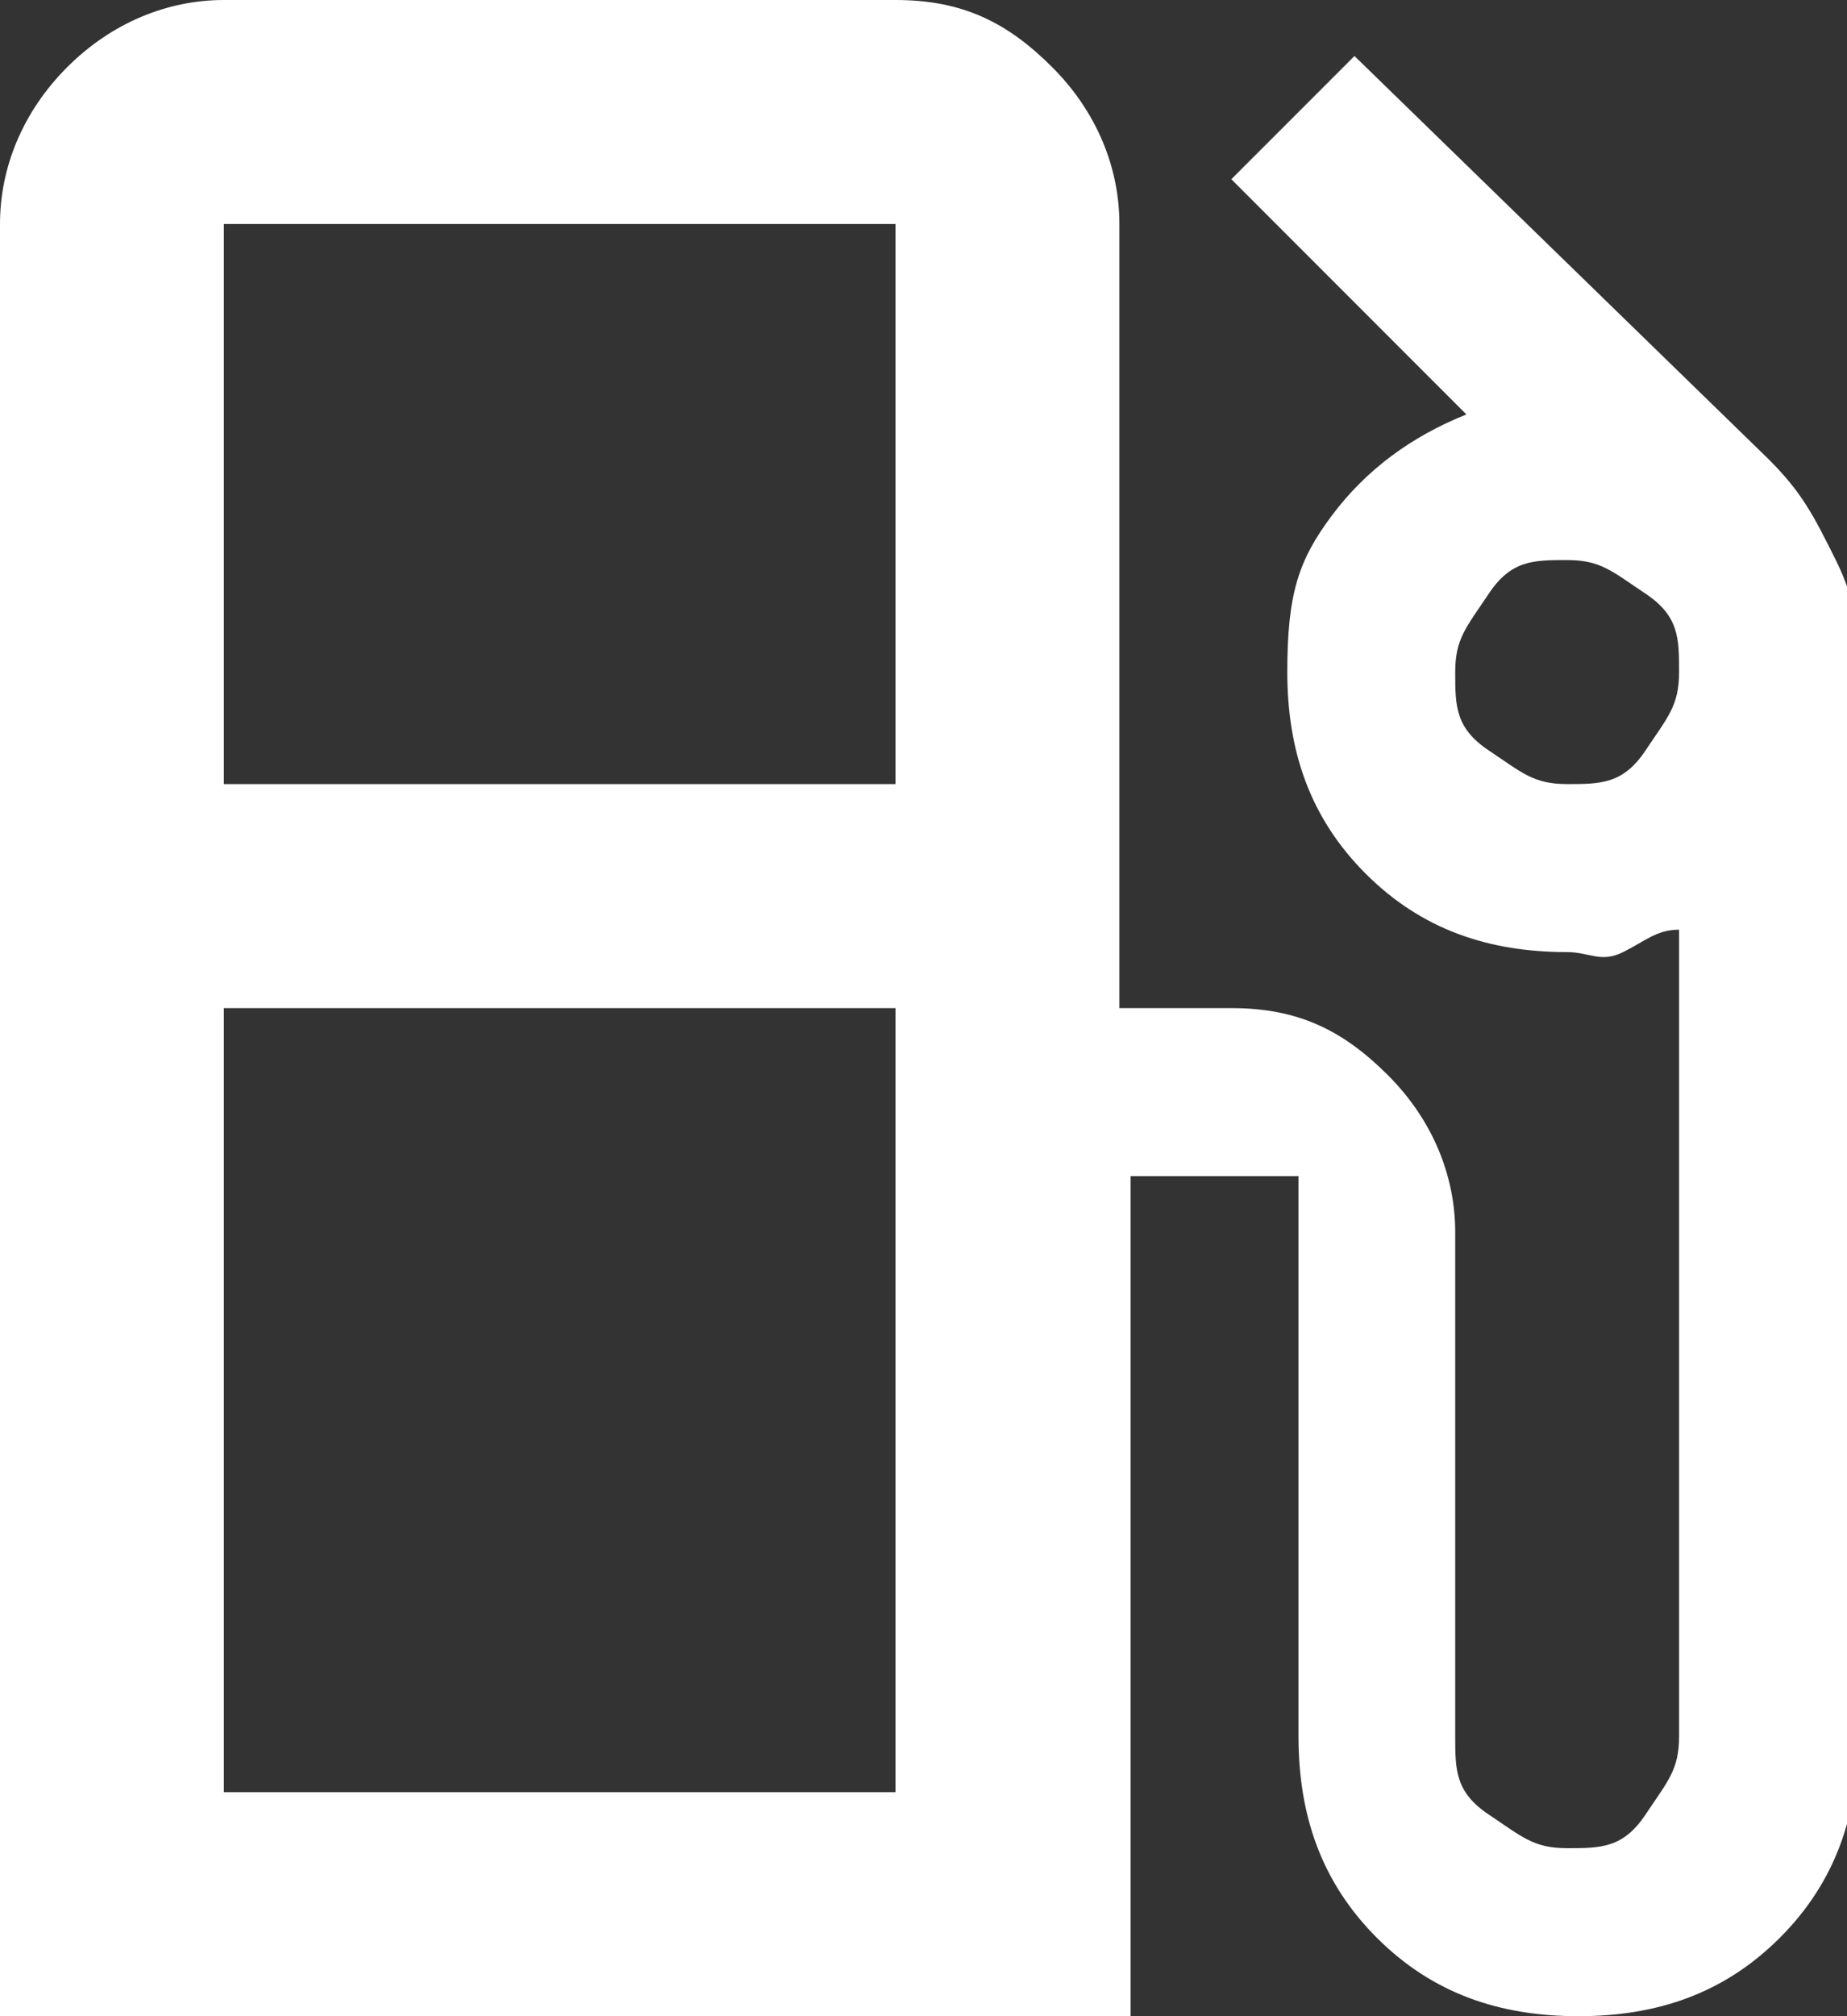
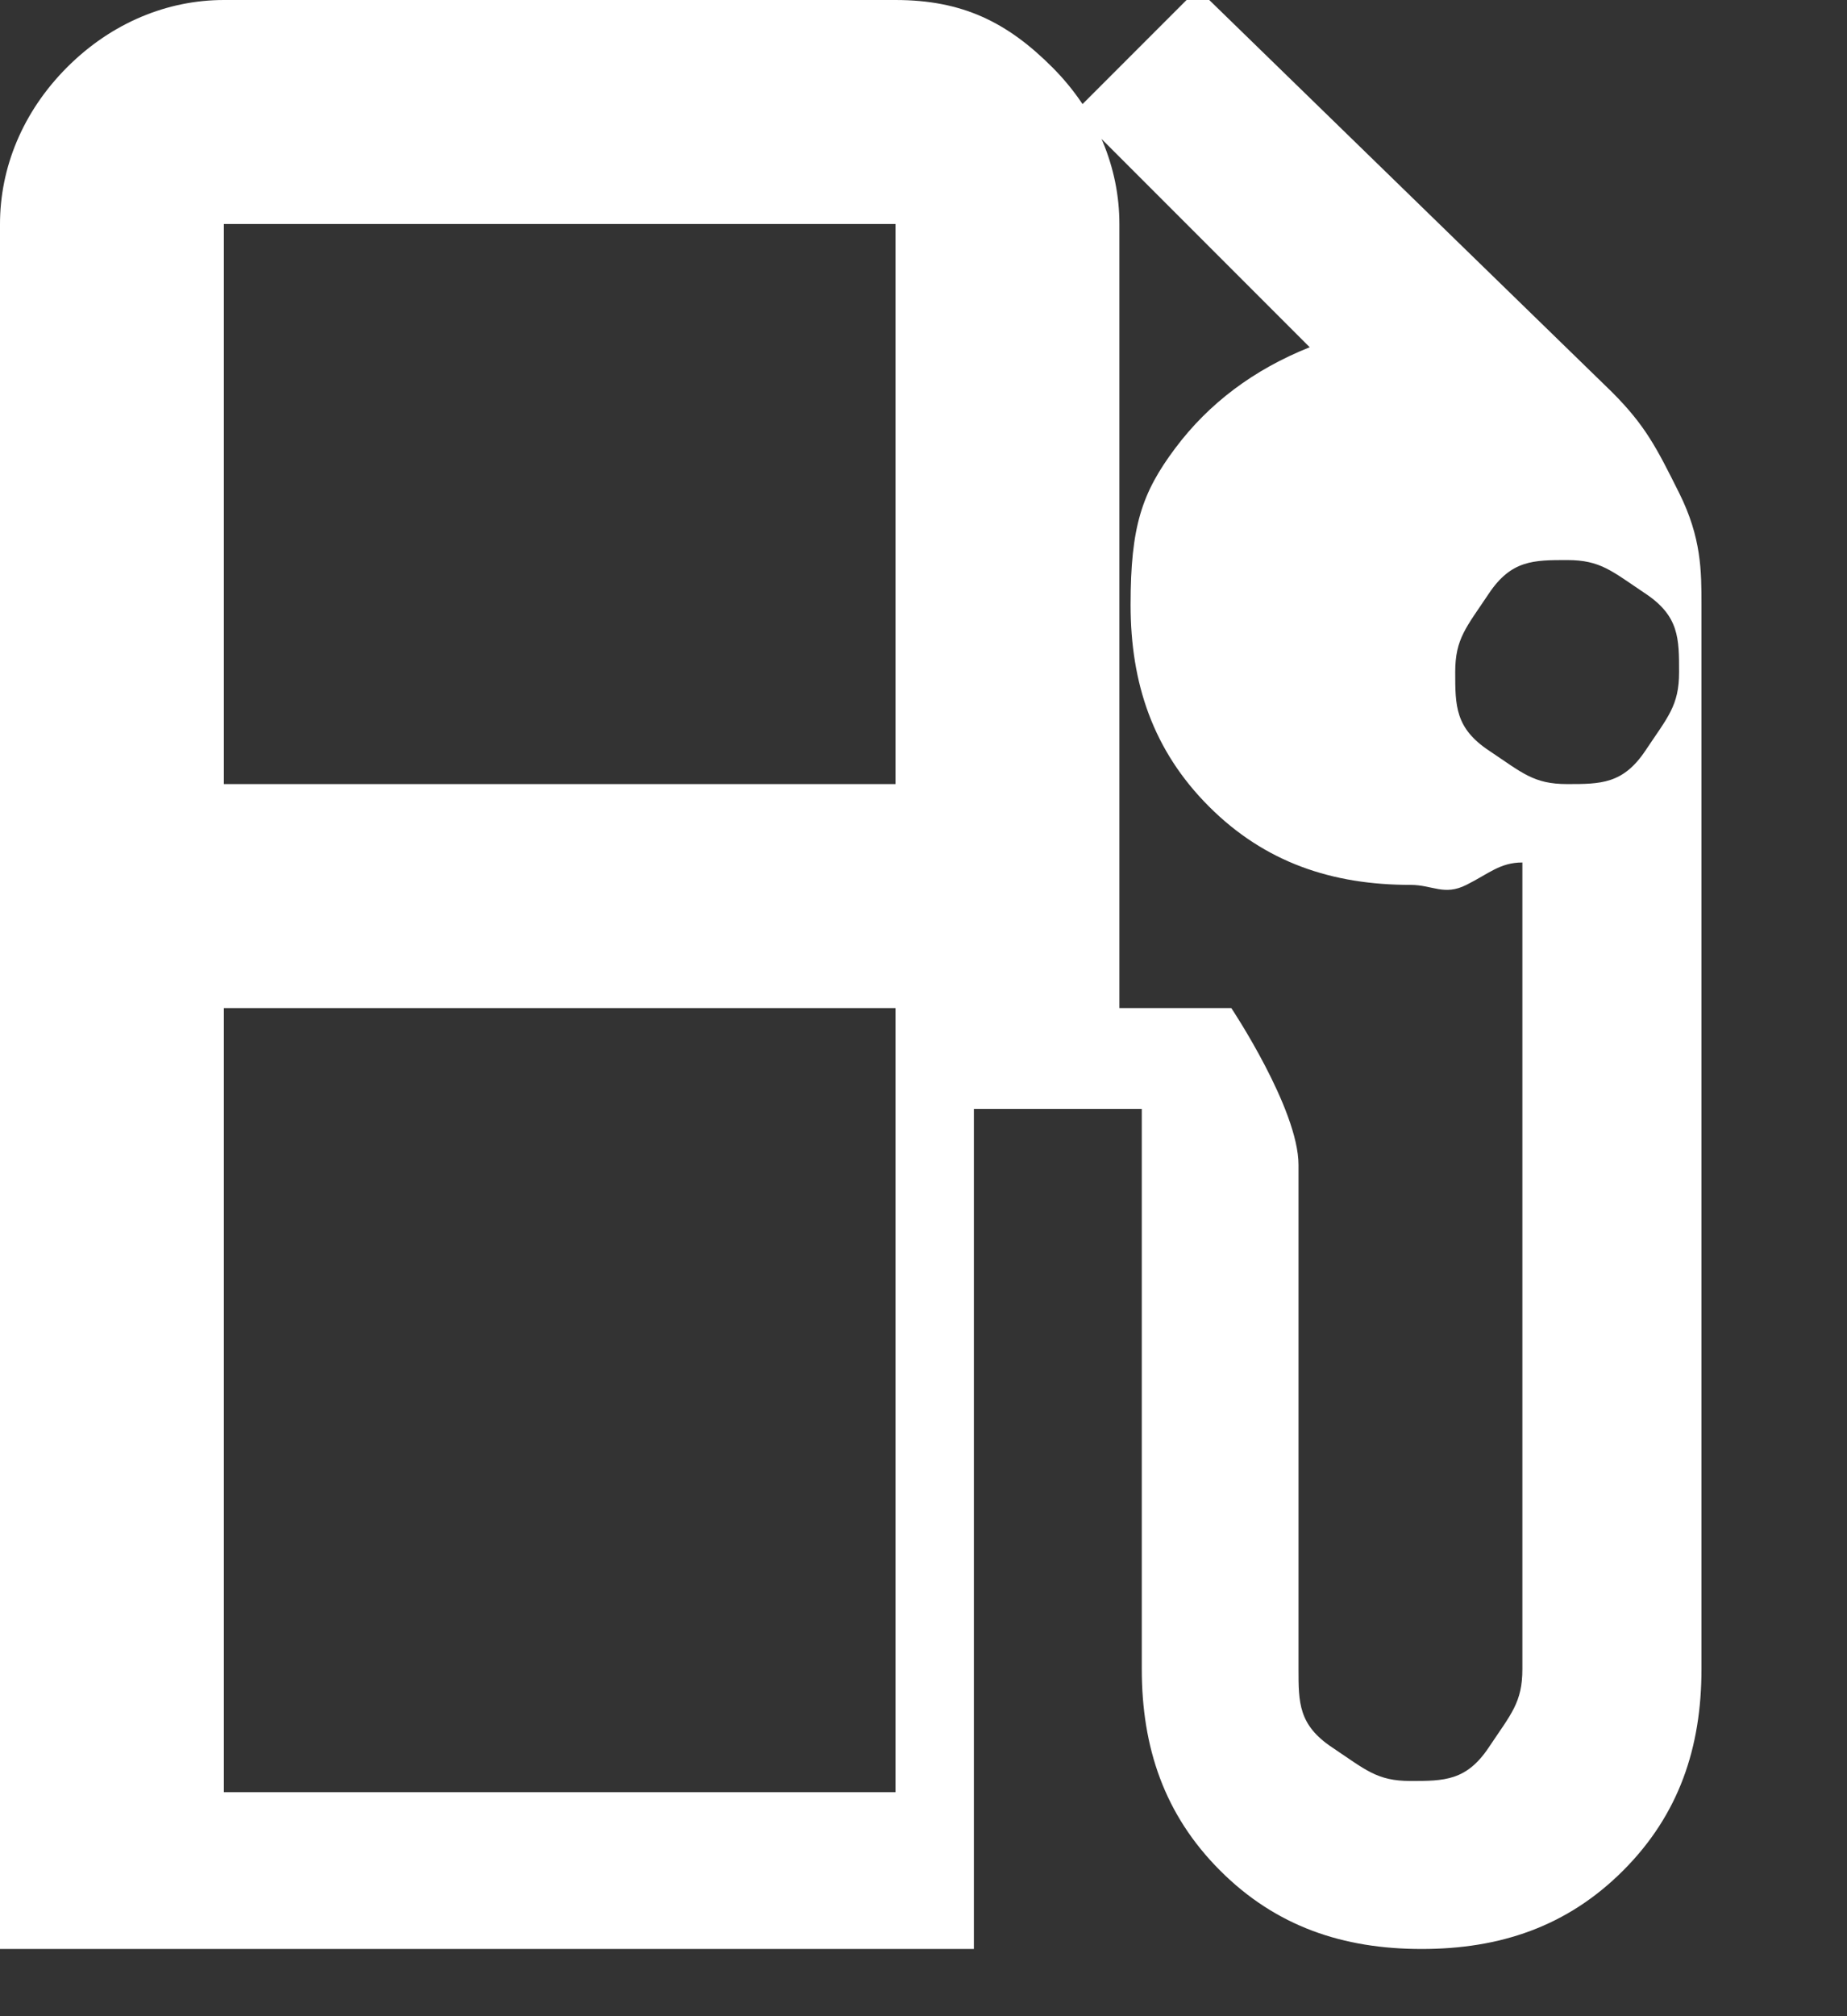
<svg xmlns="http://www.w3.org/2000/svg" viewBox="0 0 16.5 18">
  <rect x="0" y="0" width="16.5" height="18" fill="#333333" stroke="none" />
  <g>
    <g id="Layer_1">
-       <path d="M0,18V2C0,1.5.2,1,.6.6s.9-.6,1.4-.6h6c.6,0,1,.2,1.4.6s.6.9.6,1.4v7h1c.6,0,1,.2,1.4.6s.6.9.6,1.4v4.5c0,.3,0,.5.3.7s.4.3.7.3.5,0,.7-.3.3-.4.3-.7v-7.2c-.2,0-.3.1-.5.2s-.3,0-.5,0c-.7,0-1.3-.2-1.8-.7-.5-.5-.7-1.1-.7-1.8s.1-1,.4-1.4.7-.7,1.2-.9l-2.1-2.1,1.1-1.1,3.7,3.6c.3.3.4.5.6.9s.2.7.2,1v9.5c0,.7-.2,1.3-.7,1.8s-1.1.7-1.8.7-1.3-.2-1.8-.7-.7-1.1-.7-1.8v-5h-1.5v7.5H0ZM2,7h6V2H2v5ZM14,7c.3,0,.5,0,.7-.3s.3-.4.3-.7,0-.5-.3-.7-.4-.3-.7-.3-.5,0-.7.3-.3.4-.3.7,0,.5.3.7.4.3.7.3ZM2,16h6v-7H2v7ZM8,16H2h6Z" fill="#fff" />
+       <path d="M0,18V2C0,1.5.2,1,.6.6s.9-.6,1.4-.6h6c.6,0,1,.2,1.4.6s.6.9.6,1.4v7h1s.6.9.6,1.4v4.5c0,.3,0,.5.3.7s.4.3.7.3.5,0,.7-.3.3-.4.3-.7v-7.2c-.2,0-.3.1-.5.2s-.3,0-.5,0c-.7,0-1.3-.2-1.8-.7-.5-.5-.7-1.1-.7-1.8s.1-1,.4-1.4.7-.7,1.2-.9l-2.1-2.1,1.1-1.1,3.7,3.6c.3.3.4.5.6.9s.2.7.2,1v9.5c0,.7-.2,1.3-.7,1.8s-1.1.7-1.8.7-1.3-.2-1.8-.7-.7-1.1-.7-1.8v-5h-1.5v7.5H0ZM2,7h6V2H2v5ZM14,7c.3,0,.5,0,.7-.3s.3-.4.3-.7,0-.5-.3-.7-.4-.3-.7-.3-.5,0-.7.3-.3.4-.3.7,0,.5.3.7.4.3.7.3ZM2,16h6v-7H2v7ZM8,16H2h6Z" fill="#fff" />
    </g>
  </g>
</svg>